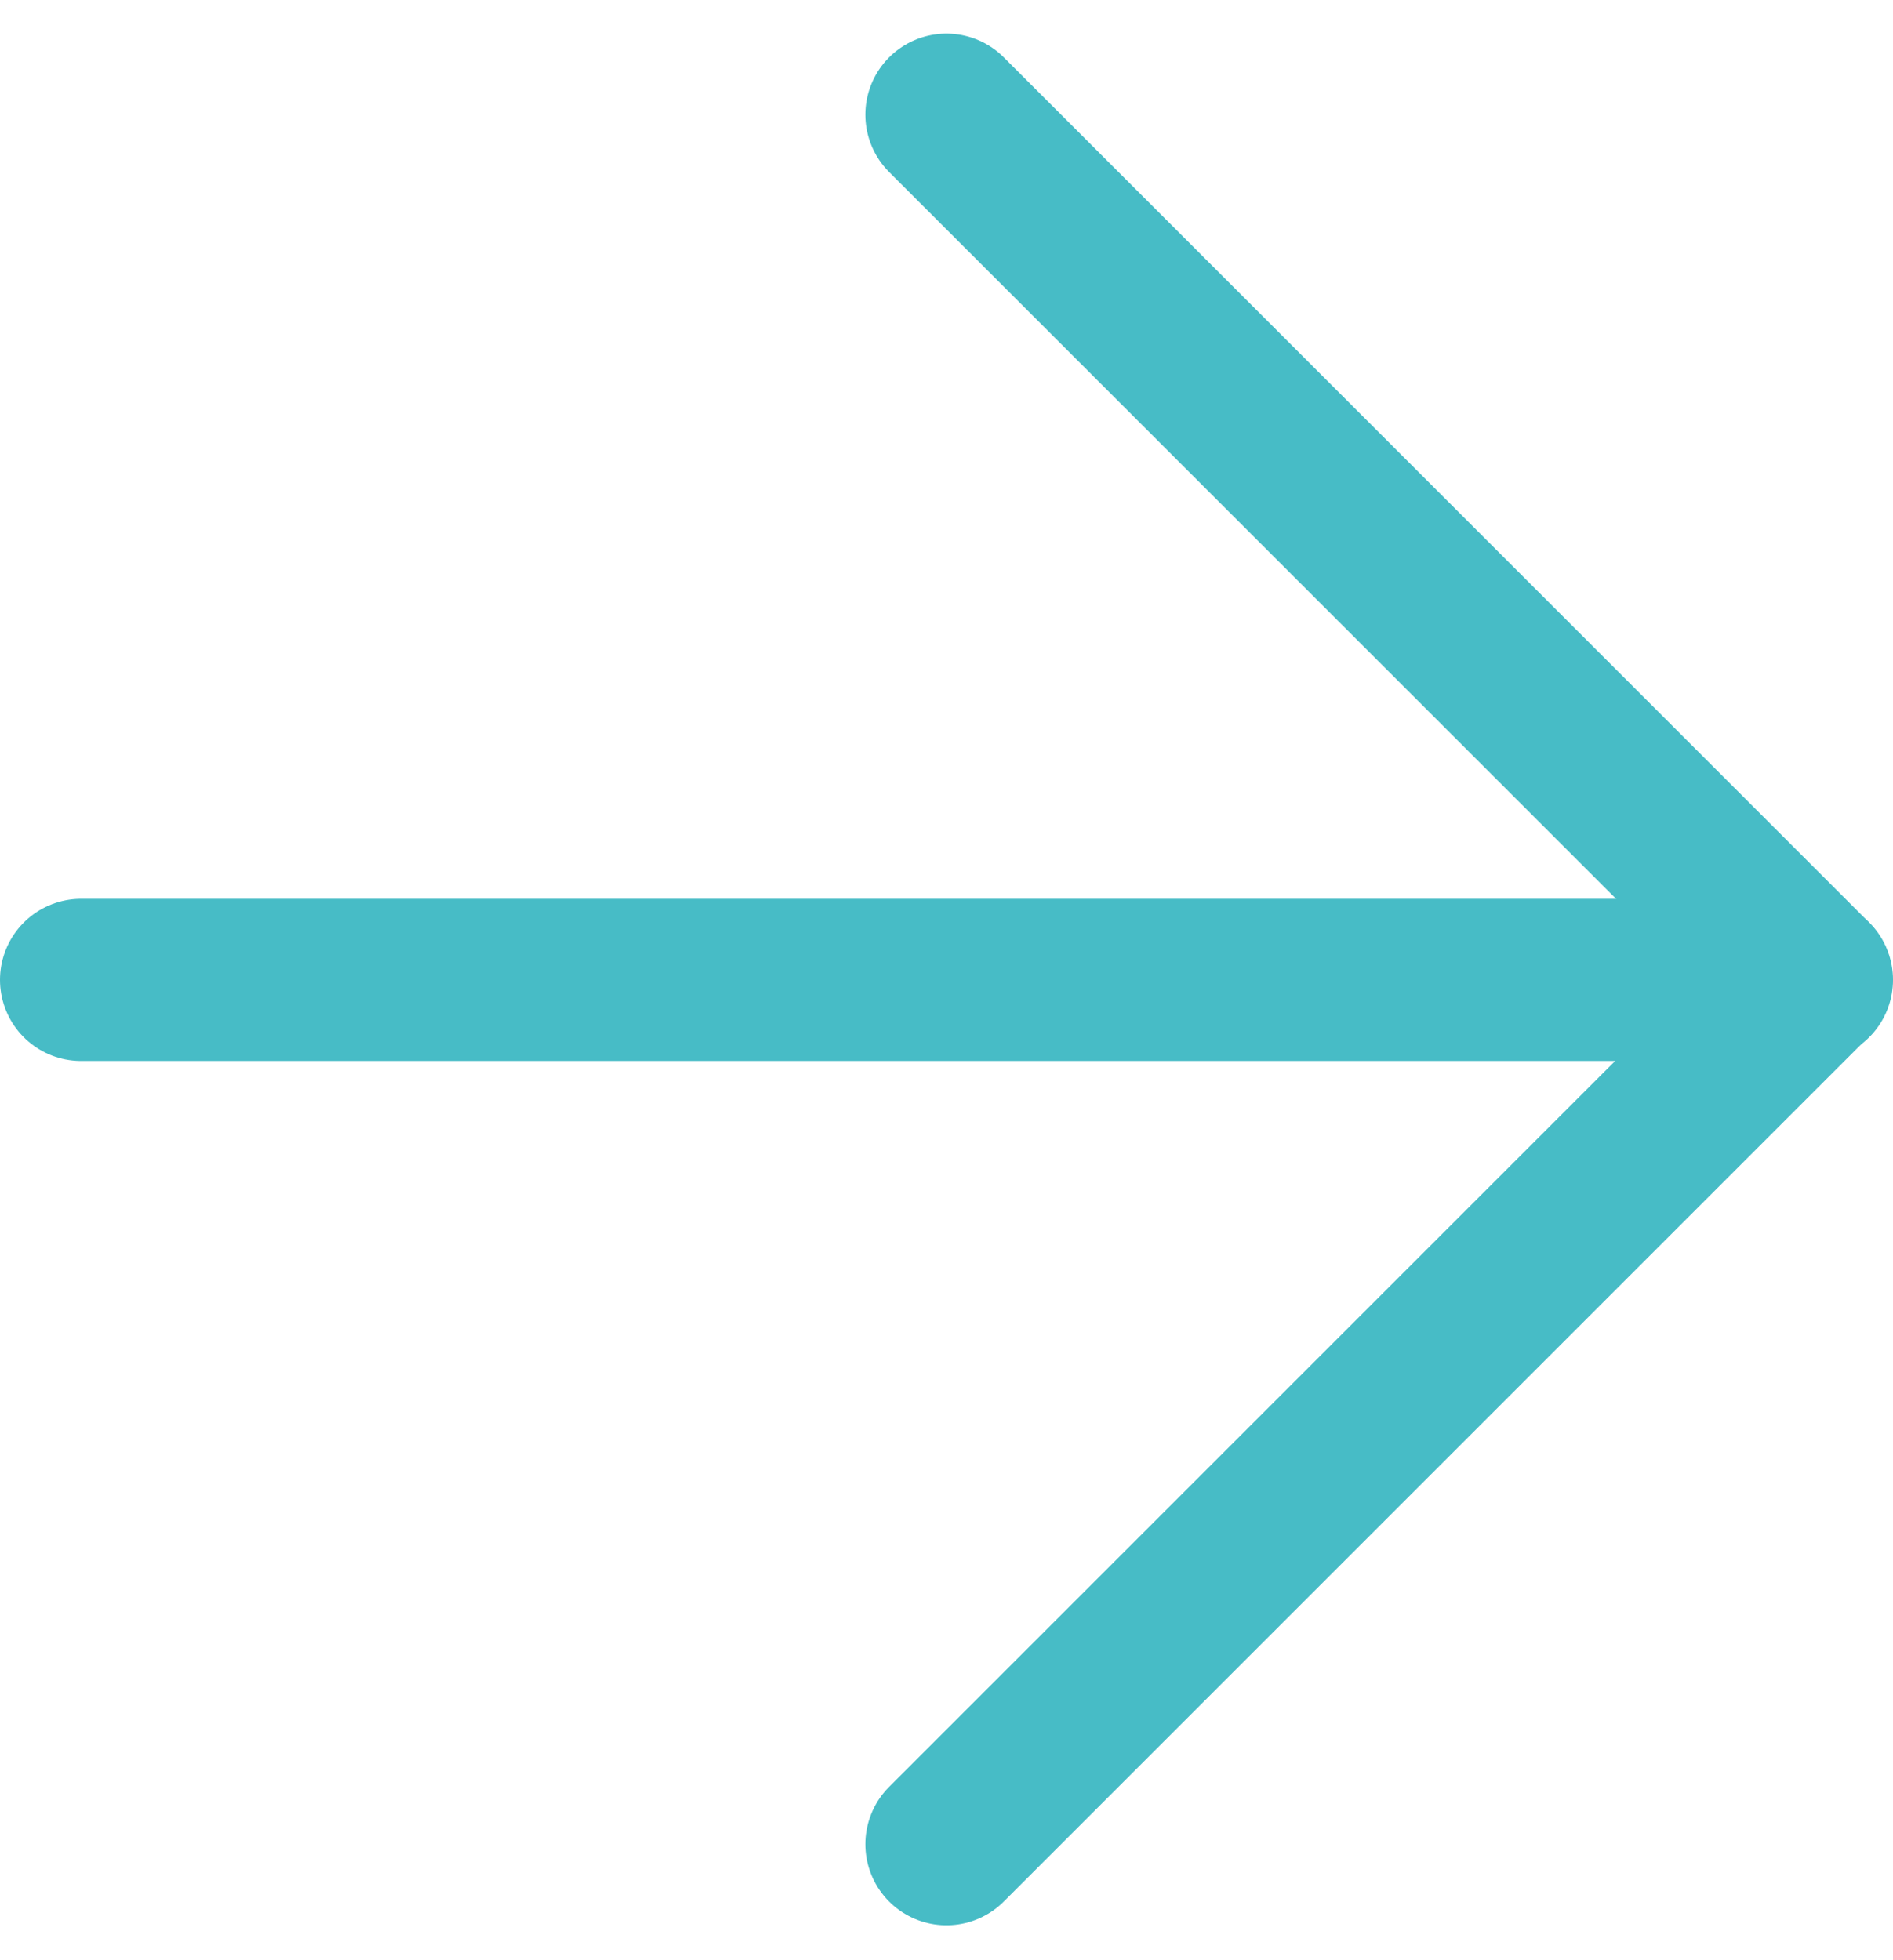
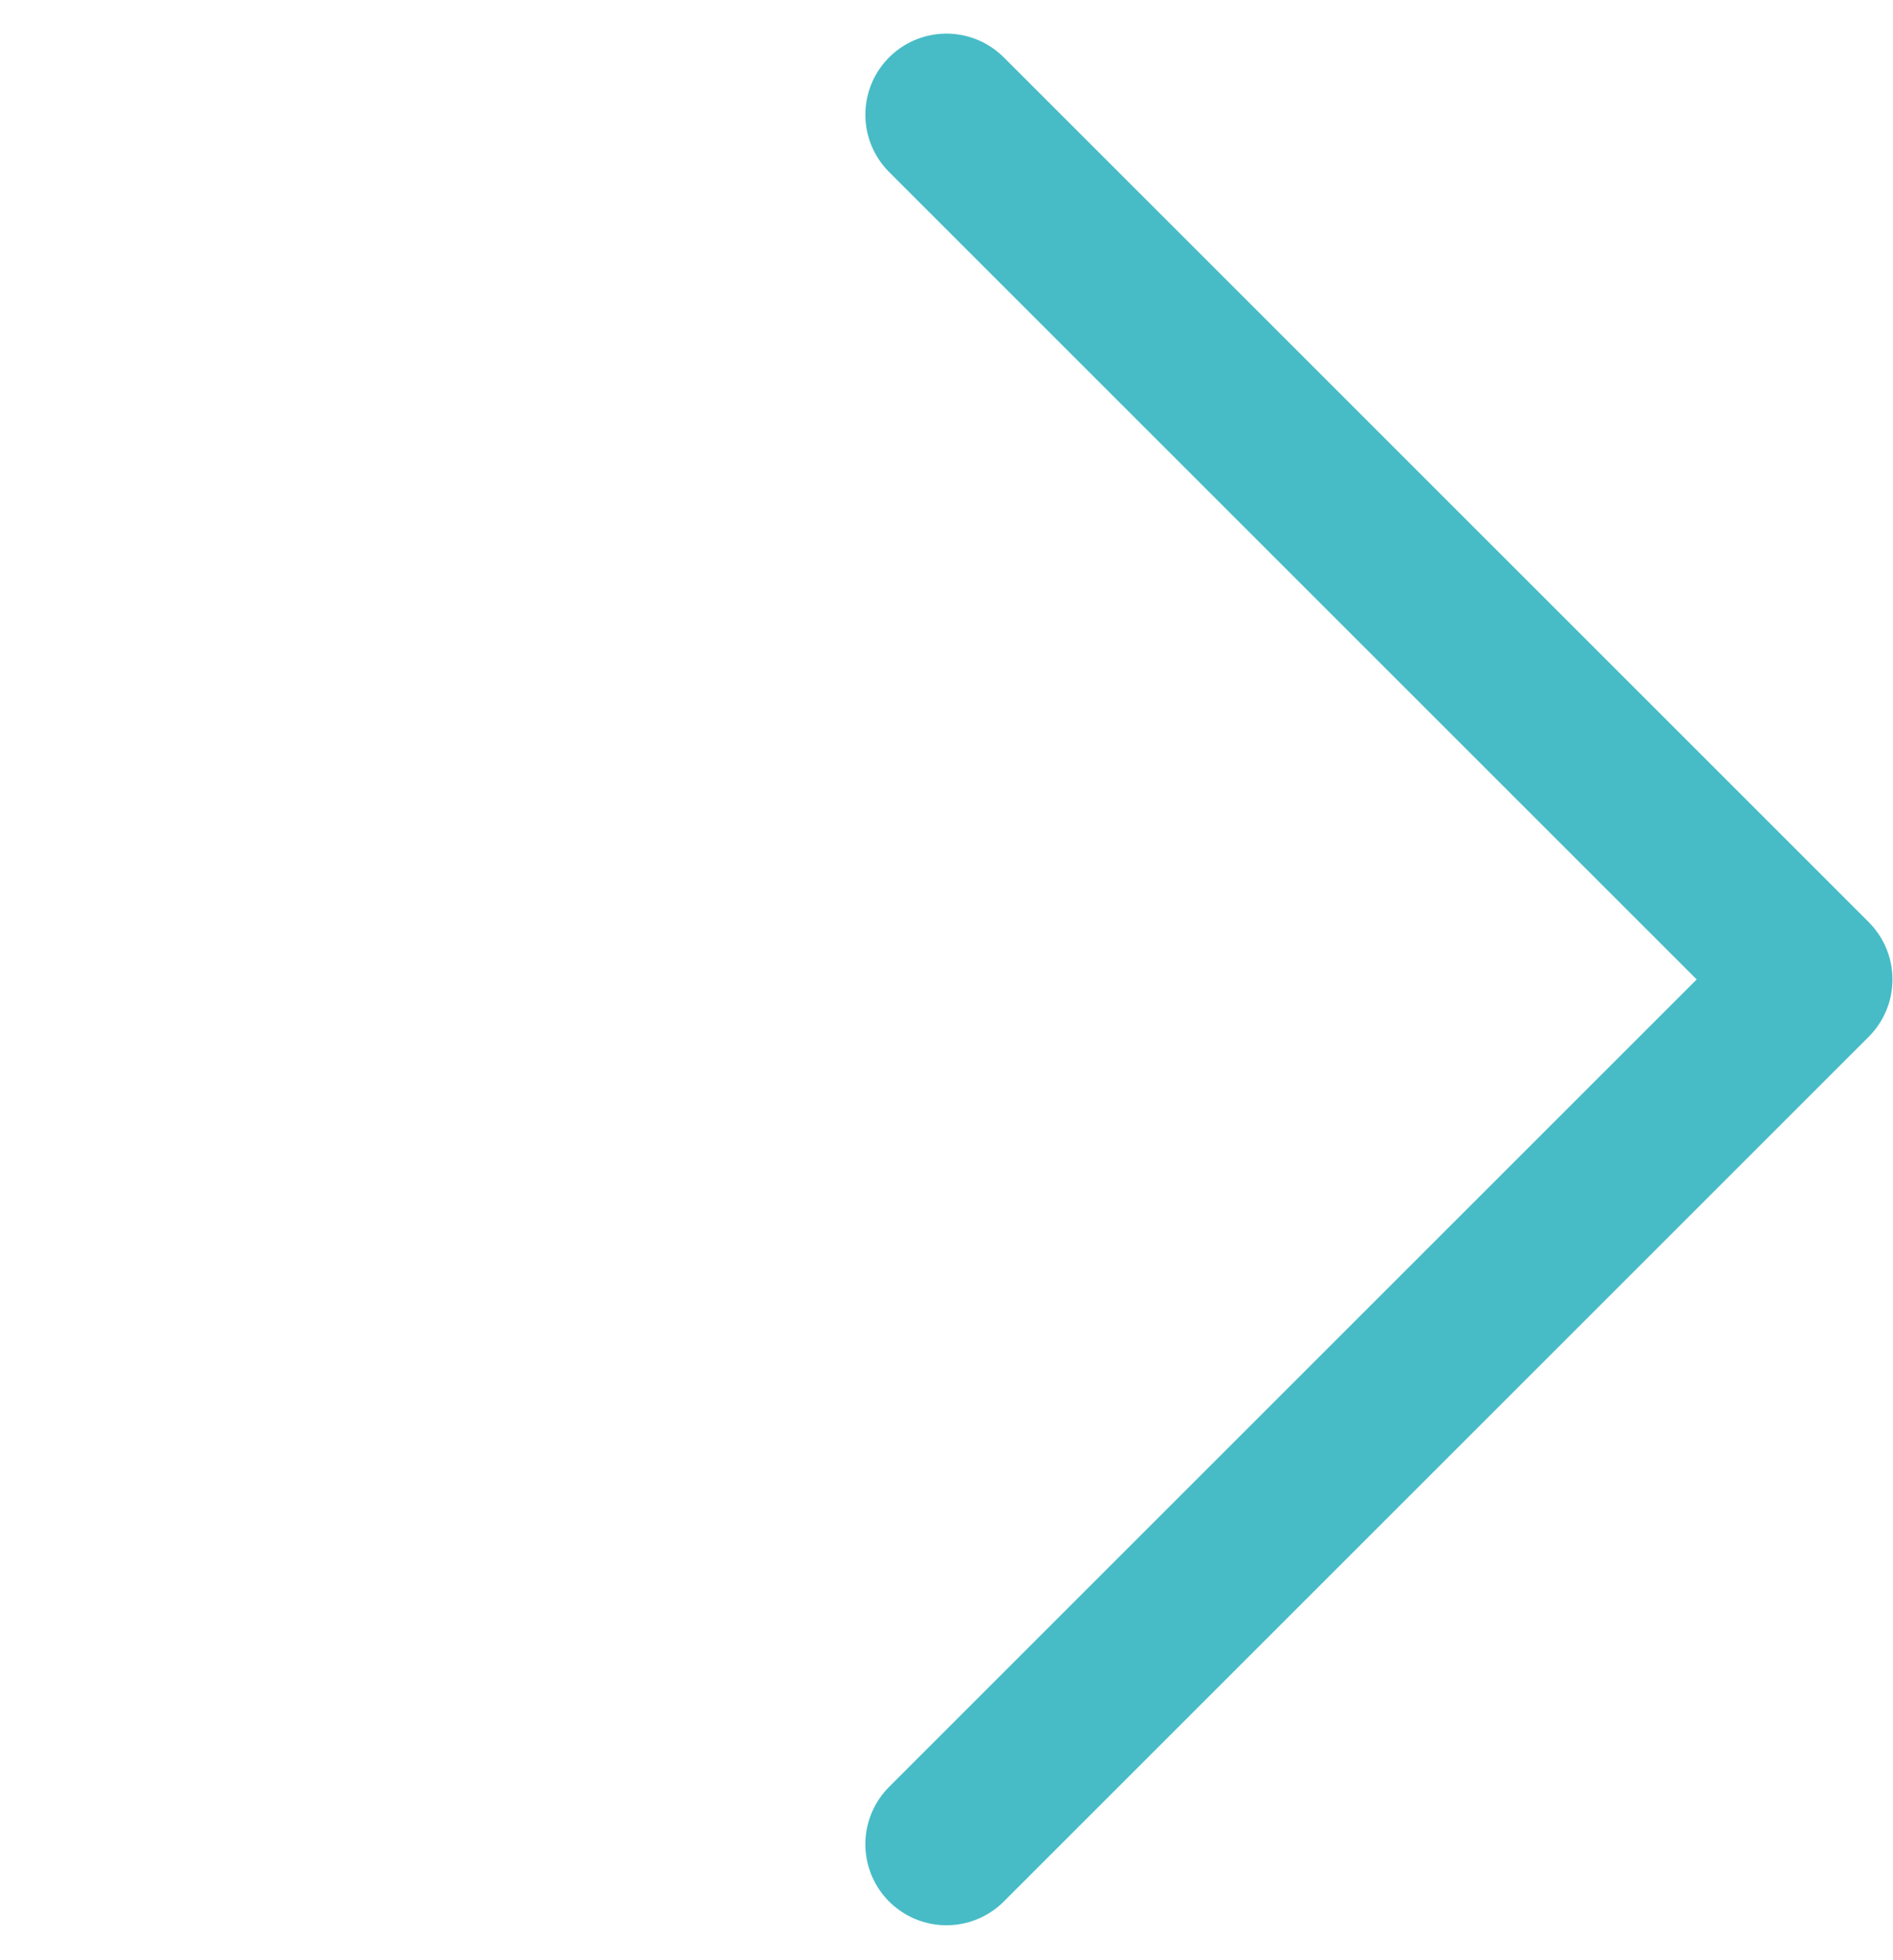
<svg xmlns="http://www.w3.org/2000/svg" width="17.509" height="18.13" viewBox="0 0 17.509 18.13">
  <defs>
    <style>.a{fill:none;stroke:#47bcc6;stroke-linecap:round;stroke-linejoin:round;stroke-width:1.5px;}</style>
  </defs>
  <g transform="translate(-6.75 -6.439)">
-     <path class="a" d="M7.5,18H23.509" transform="translate(0 -2.496)" />
    <path class="a" d="M18,7.5l8,8-8,8" transform="translate(-2.496)" />
  </g>
</svg>